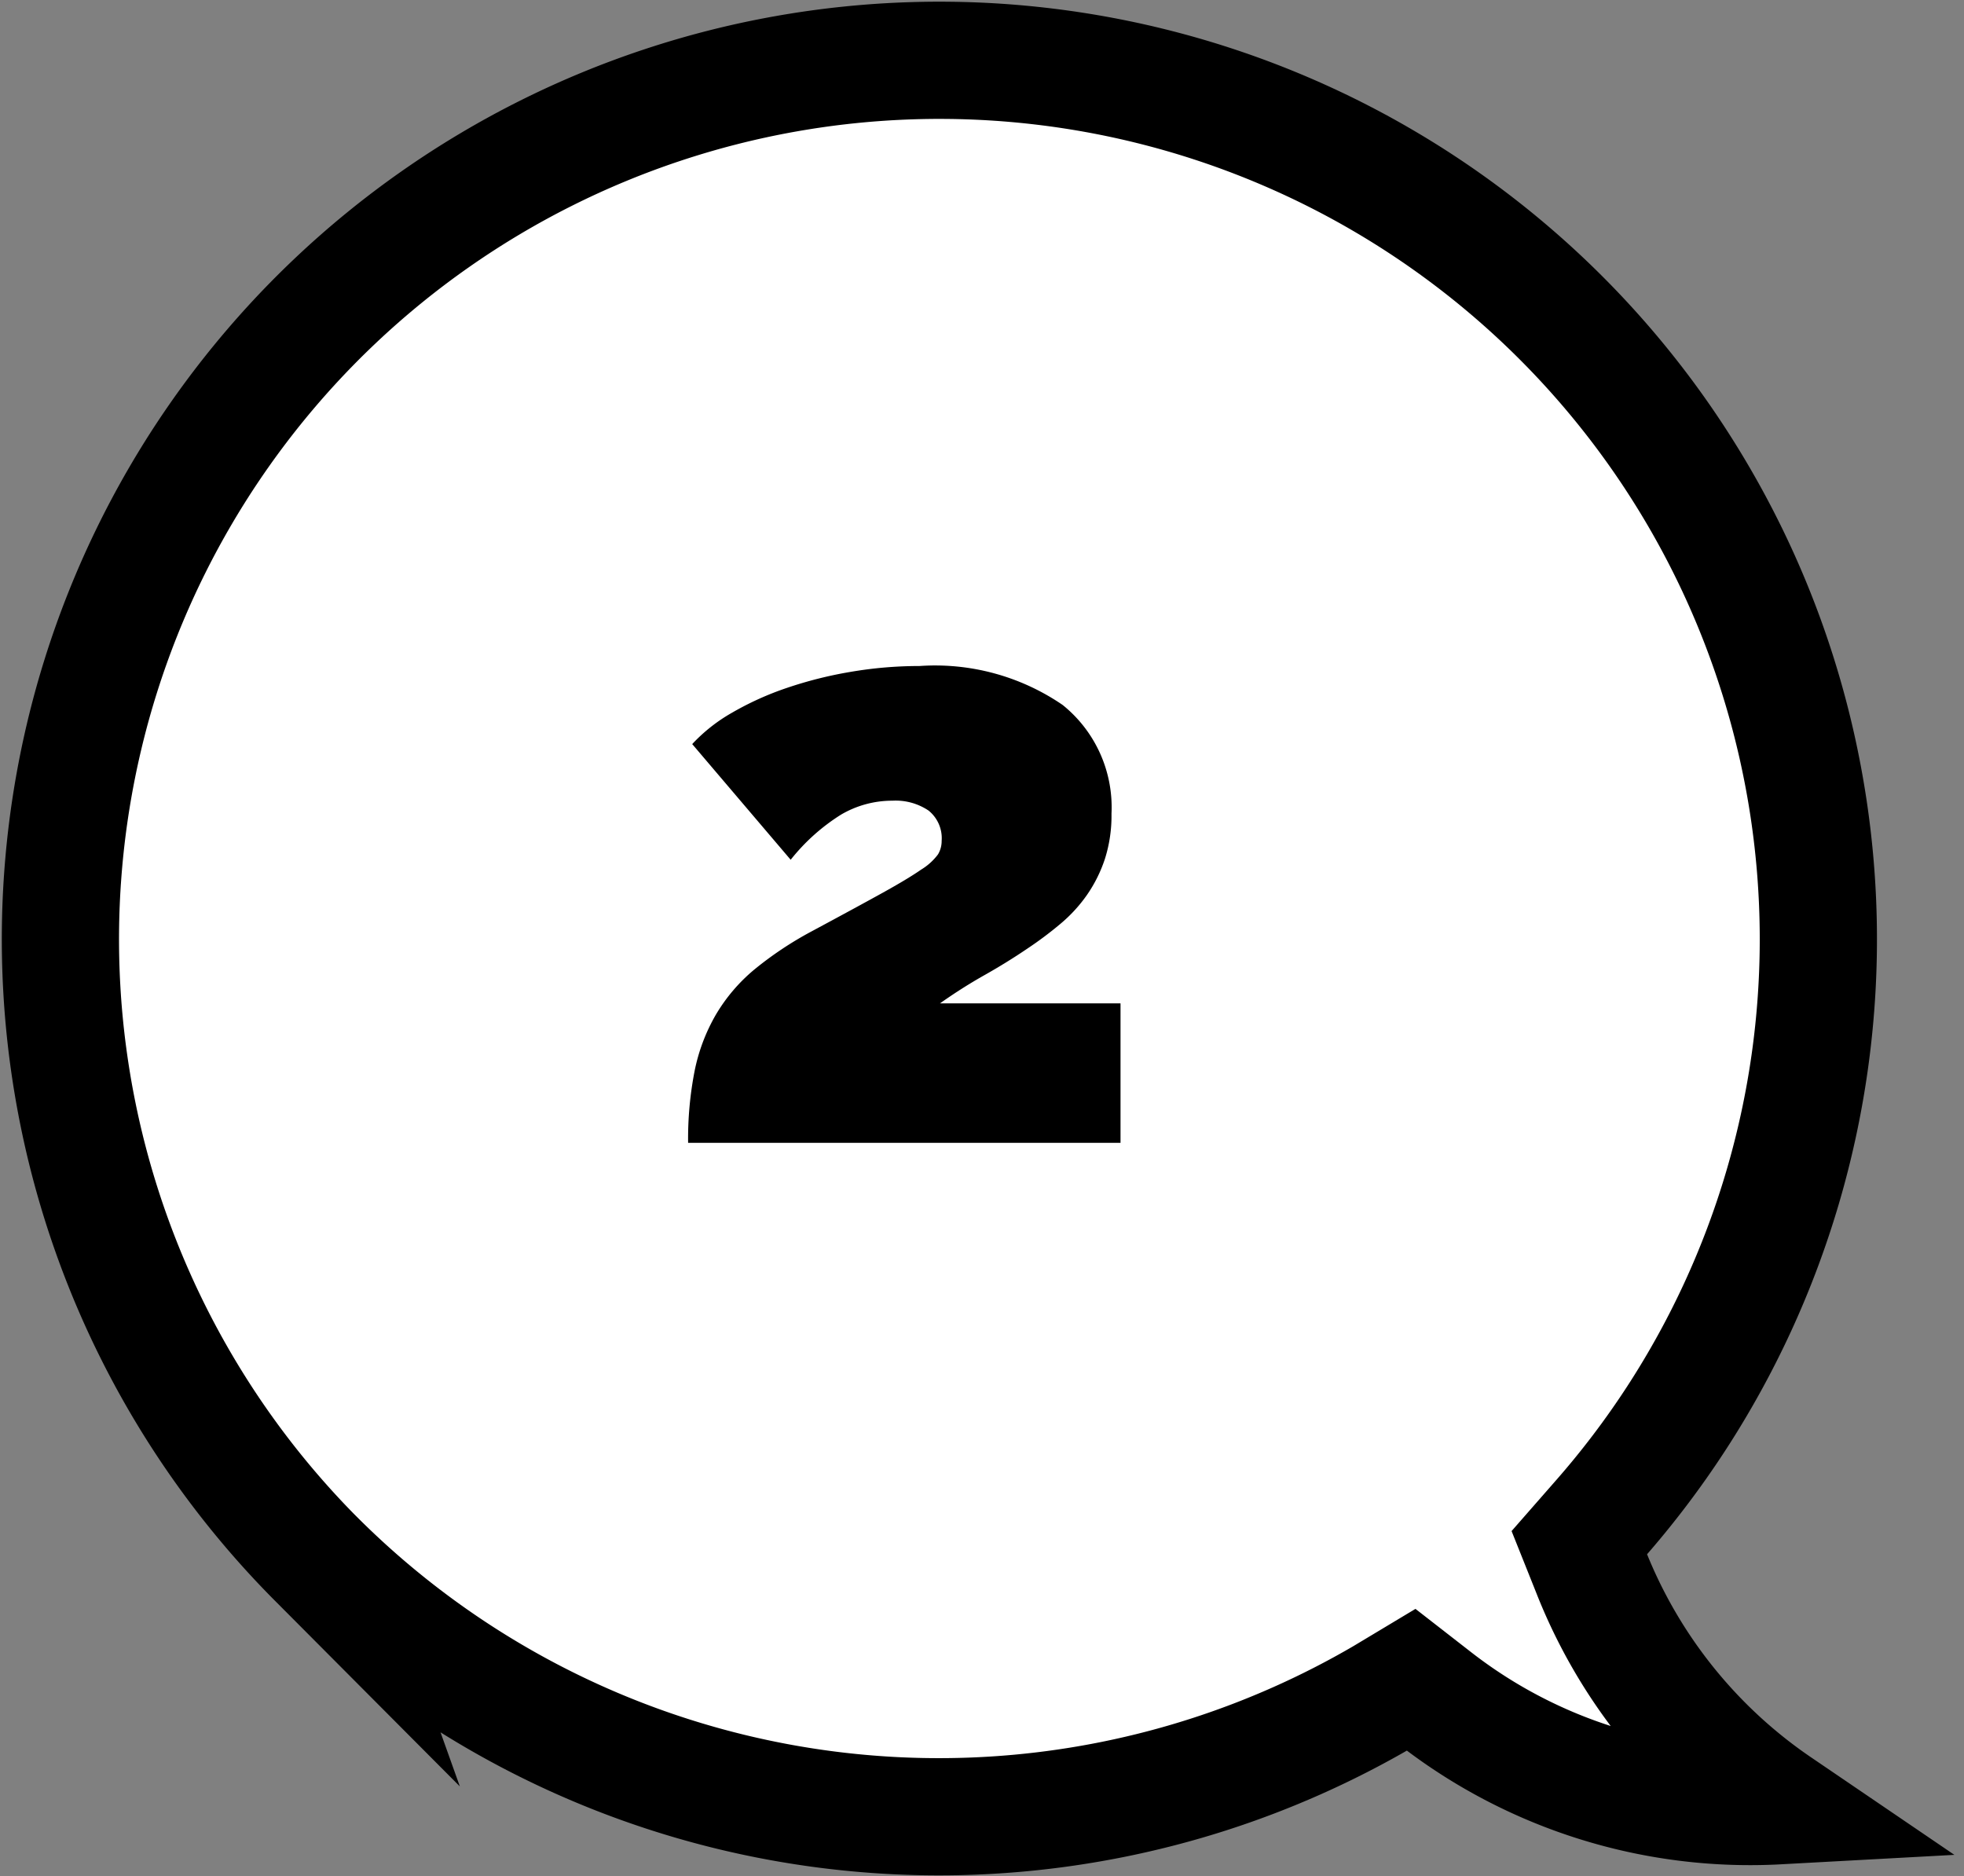
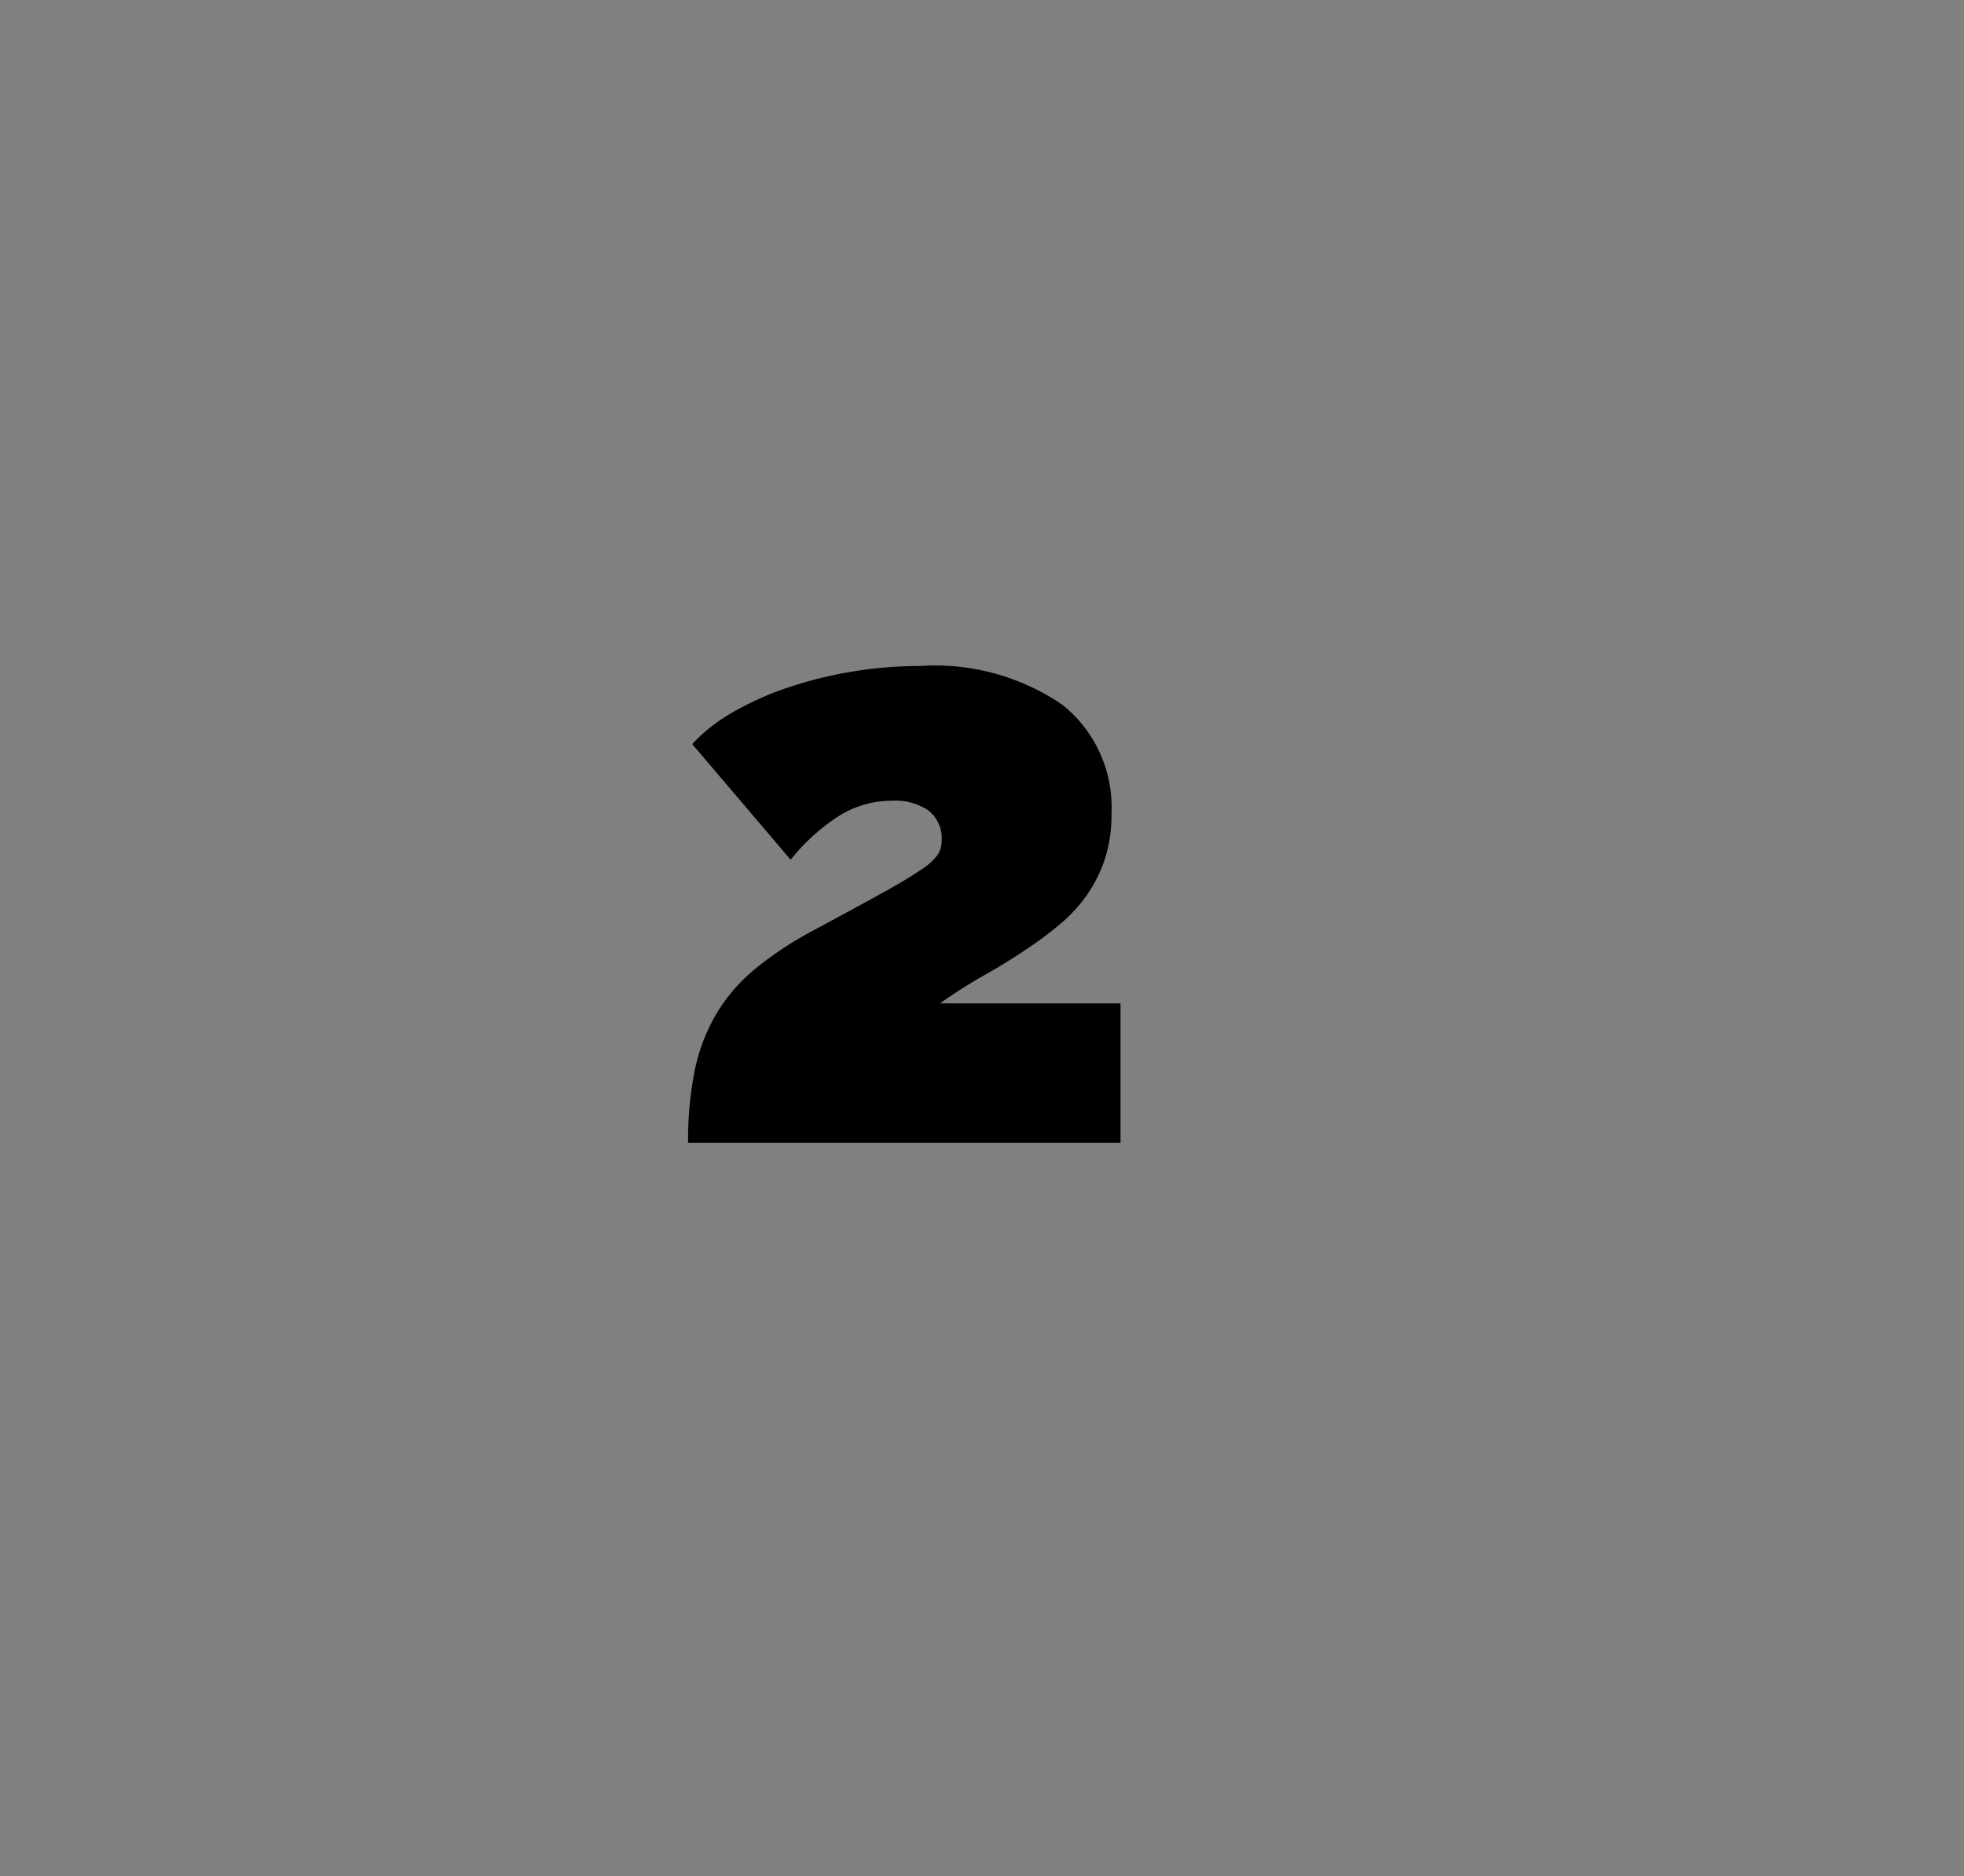
<svg xmlns="http://www.w3.org/2000/svg" width="67.022" height="64.019" viewBox="0 0 67.022 64.019">
  <rect x="0" y="0" width="67.022" height="64.019" fill="#808080" stroke="none" />
  <g id="Group_1269" data-name="Group 1269" transform="translate(-46 -1643)">
    <g id="Group_1258" data-name="Group 1258" transform="translate(48 1645)">
-       <path id="Path_89" data-name="Path 89" d="M27.325,69.815a30.074,30.074,0,0,0,36.4,4.682l.955-.573.86.669A17.506,17.506,0,0,0,77.2,78.223,17.364,17.364,0,0,1,70.8,70.2l-.382-.956.669-.764a29.995,29.995,0,1,0-43.761,1.338Z" transform="translate(-18.523 -18.6)" fill="#fff" stroke="#000" stroke-miterlimit="10" stroke-width="4" />
-     </g>
+       </g>
    <path id="Path_91" data-name="Path 91" d="M-7.518,0a12.057,12.057,0,0,1,.224-2.464,6.3,6.3,0,0,1,.728-1.918,5.928,5.928,0,0,1,1.3-1.526A12.061,12.061,0,0,1-3.29-7.224q1.512-.812,2.394-1.3t1.33-.8a2.029,2.029,0,0,0,.574-.518.881.881,0,0,0,.126-.462A1.211,1.211,0,0,0,.686-11.34a2.012,2.012,0,0,0-1.232-.336A3.451,3.451,0,0,0-2.3-11.2,6.8,6.8,0,0,0-4.018-9.66l-3.36-3.948a5.712,5.712,0,0,1,1.372-1.078,10.323,10.323,0,0,1,1.862-.84,13.919,13.919,0,0,1,2.17-.546,13.952,13.952,0,0,1,2.352-.2,7.7,7.7,0,0,1,4.886,1.33,4.481,4.481,0,0,1,1.666,3.71,4.864,4.864,0,0,1-.224,1.54A4.783,4.783,0,0,1,6.1-8.47a5.073,5.073,0,0,1-.91.994,12.51,12.51,0,0,1-1.12.84q-.7.476-1.47.91T1.078-4.76h6.16V0Z" transform="translate(77 1682)" />
  </g>
</svg>